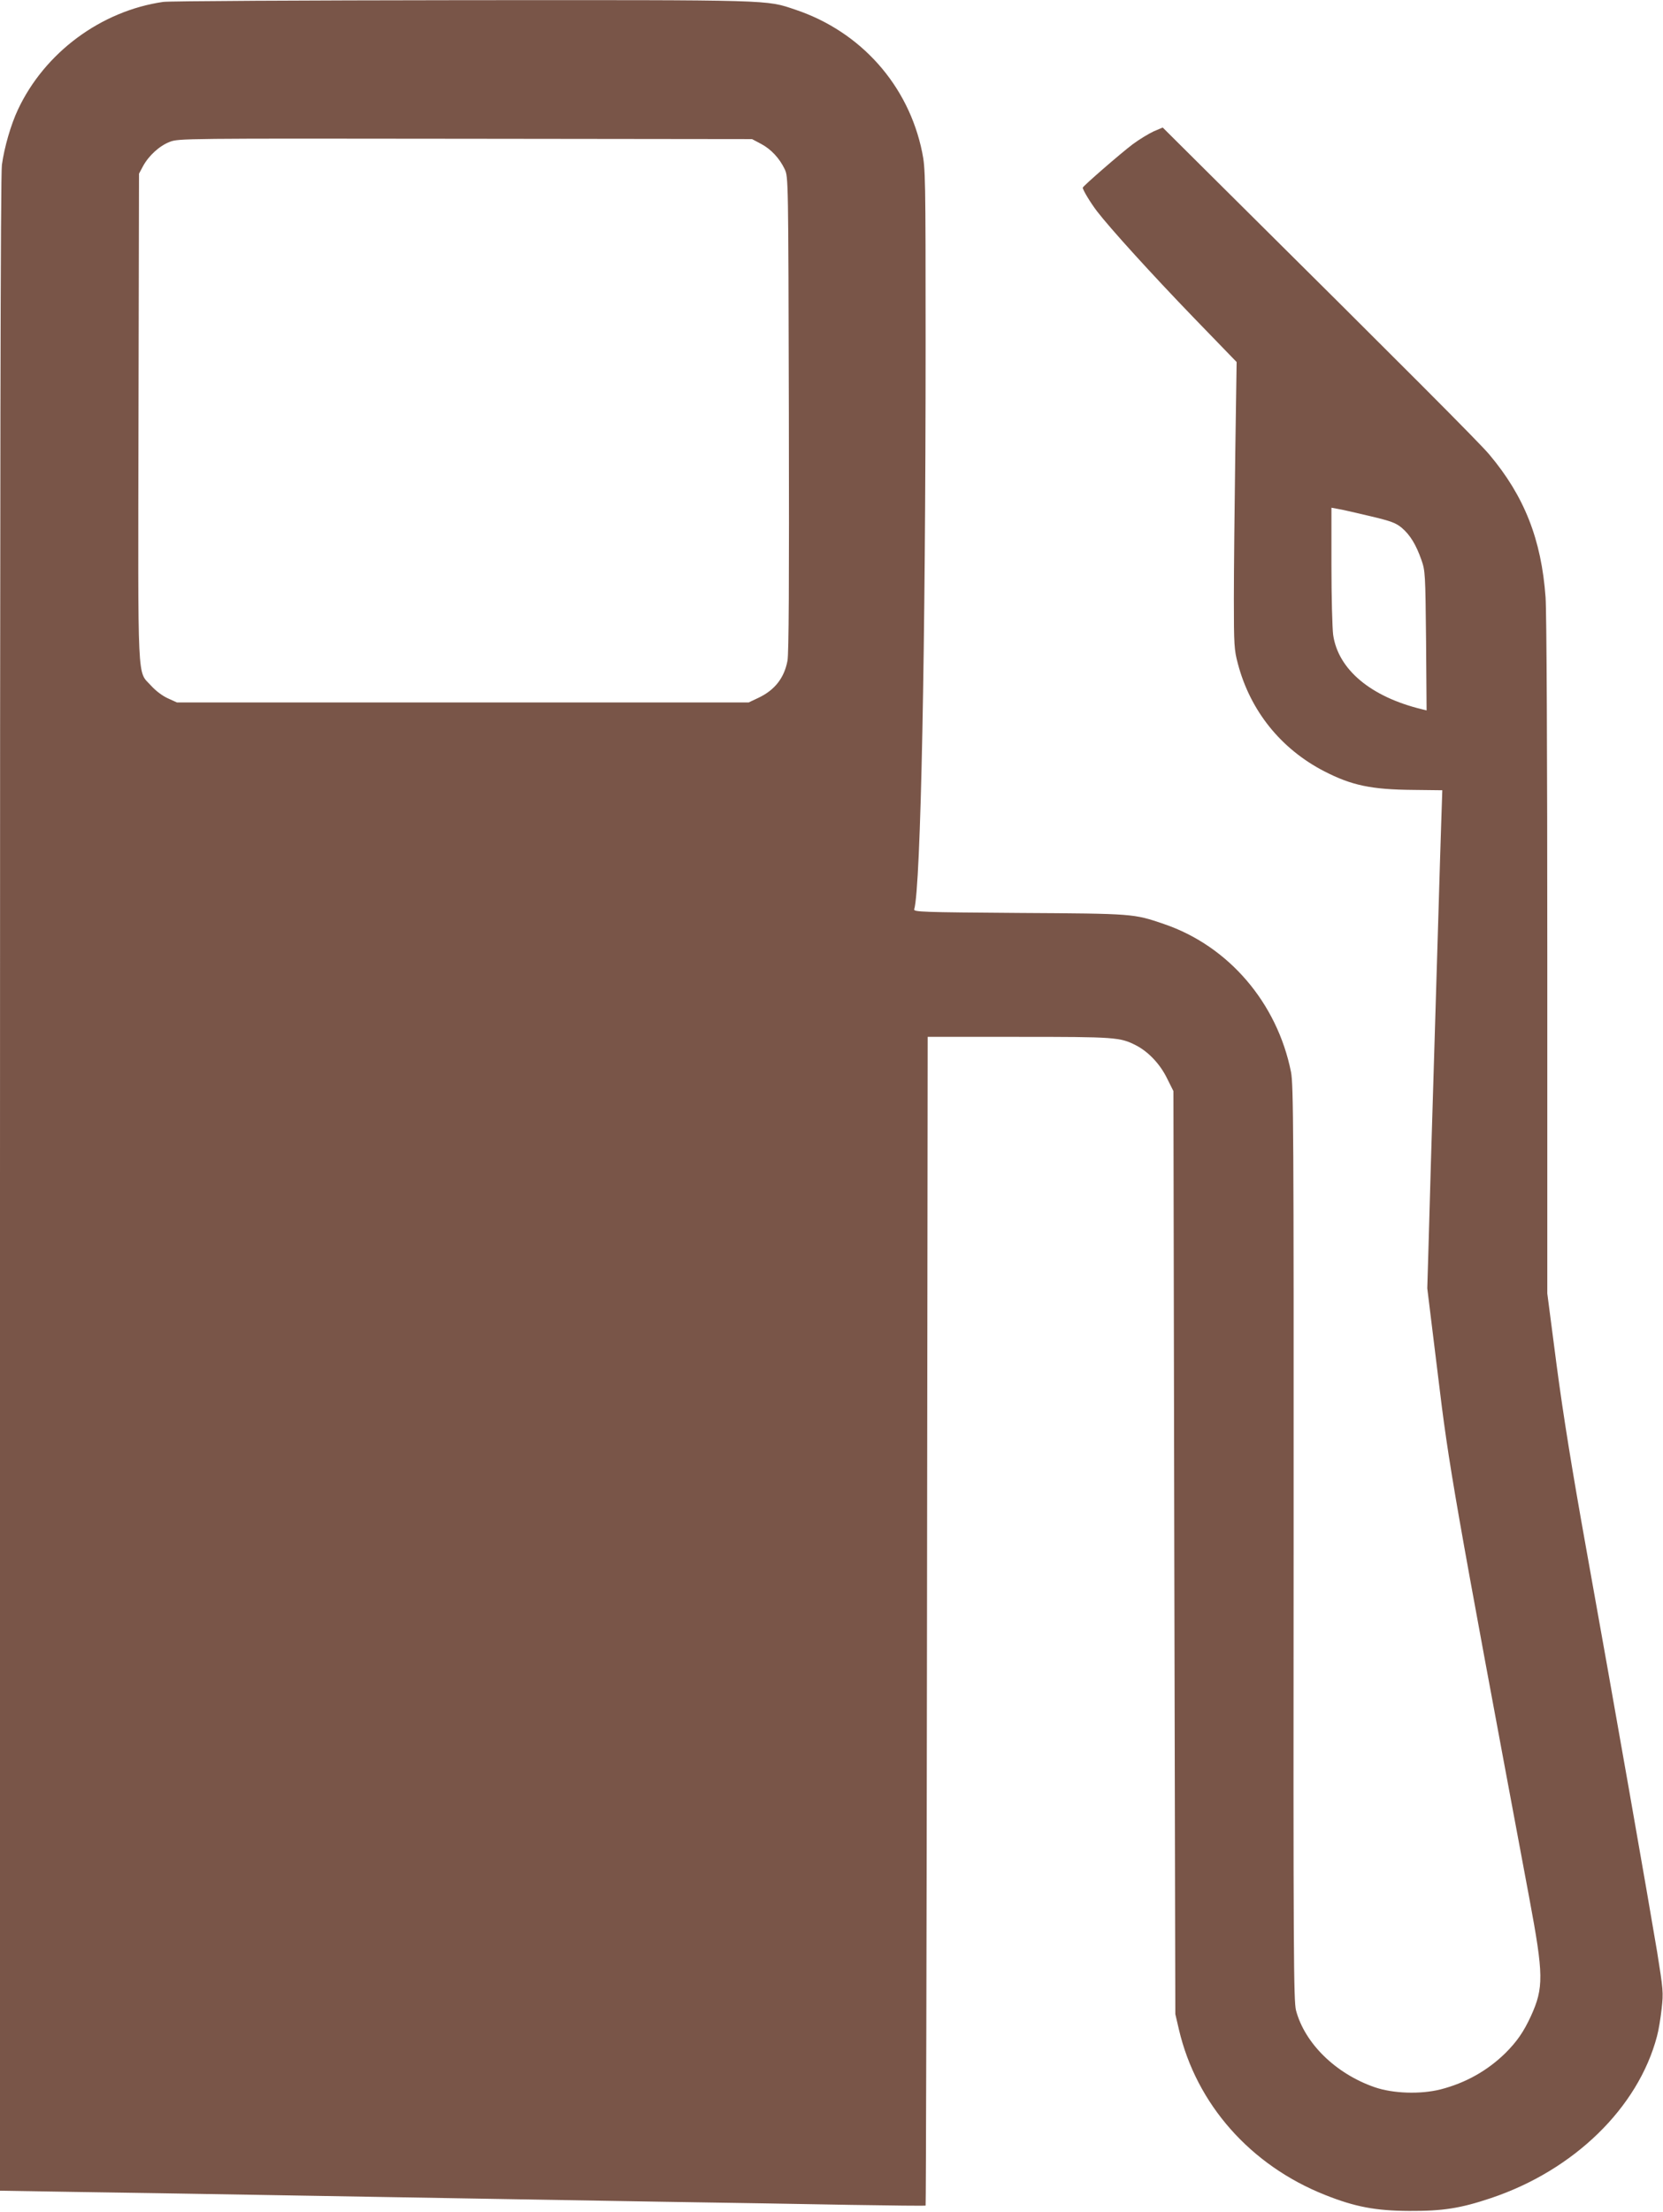
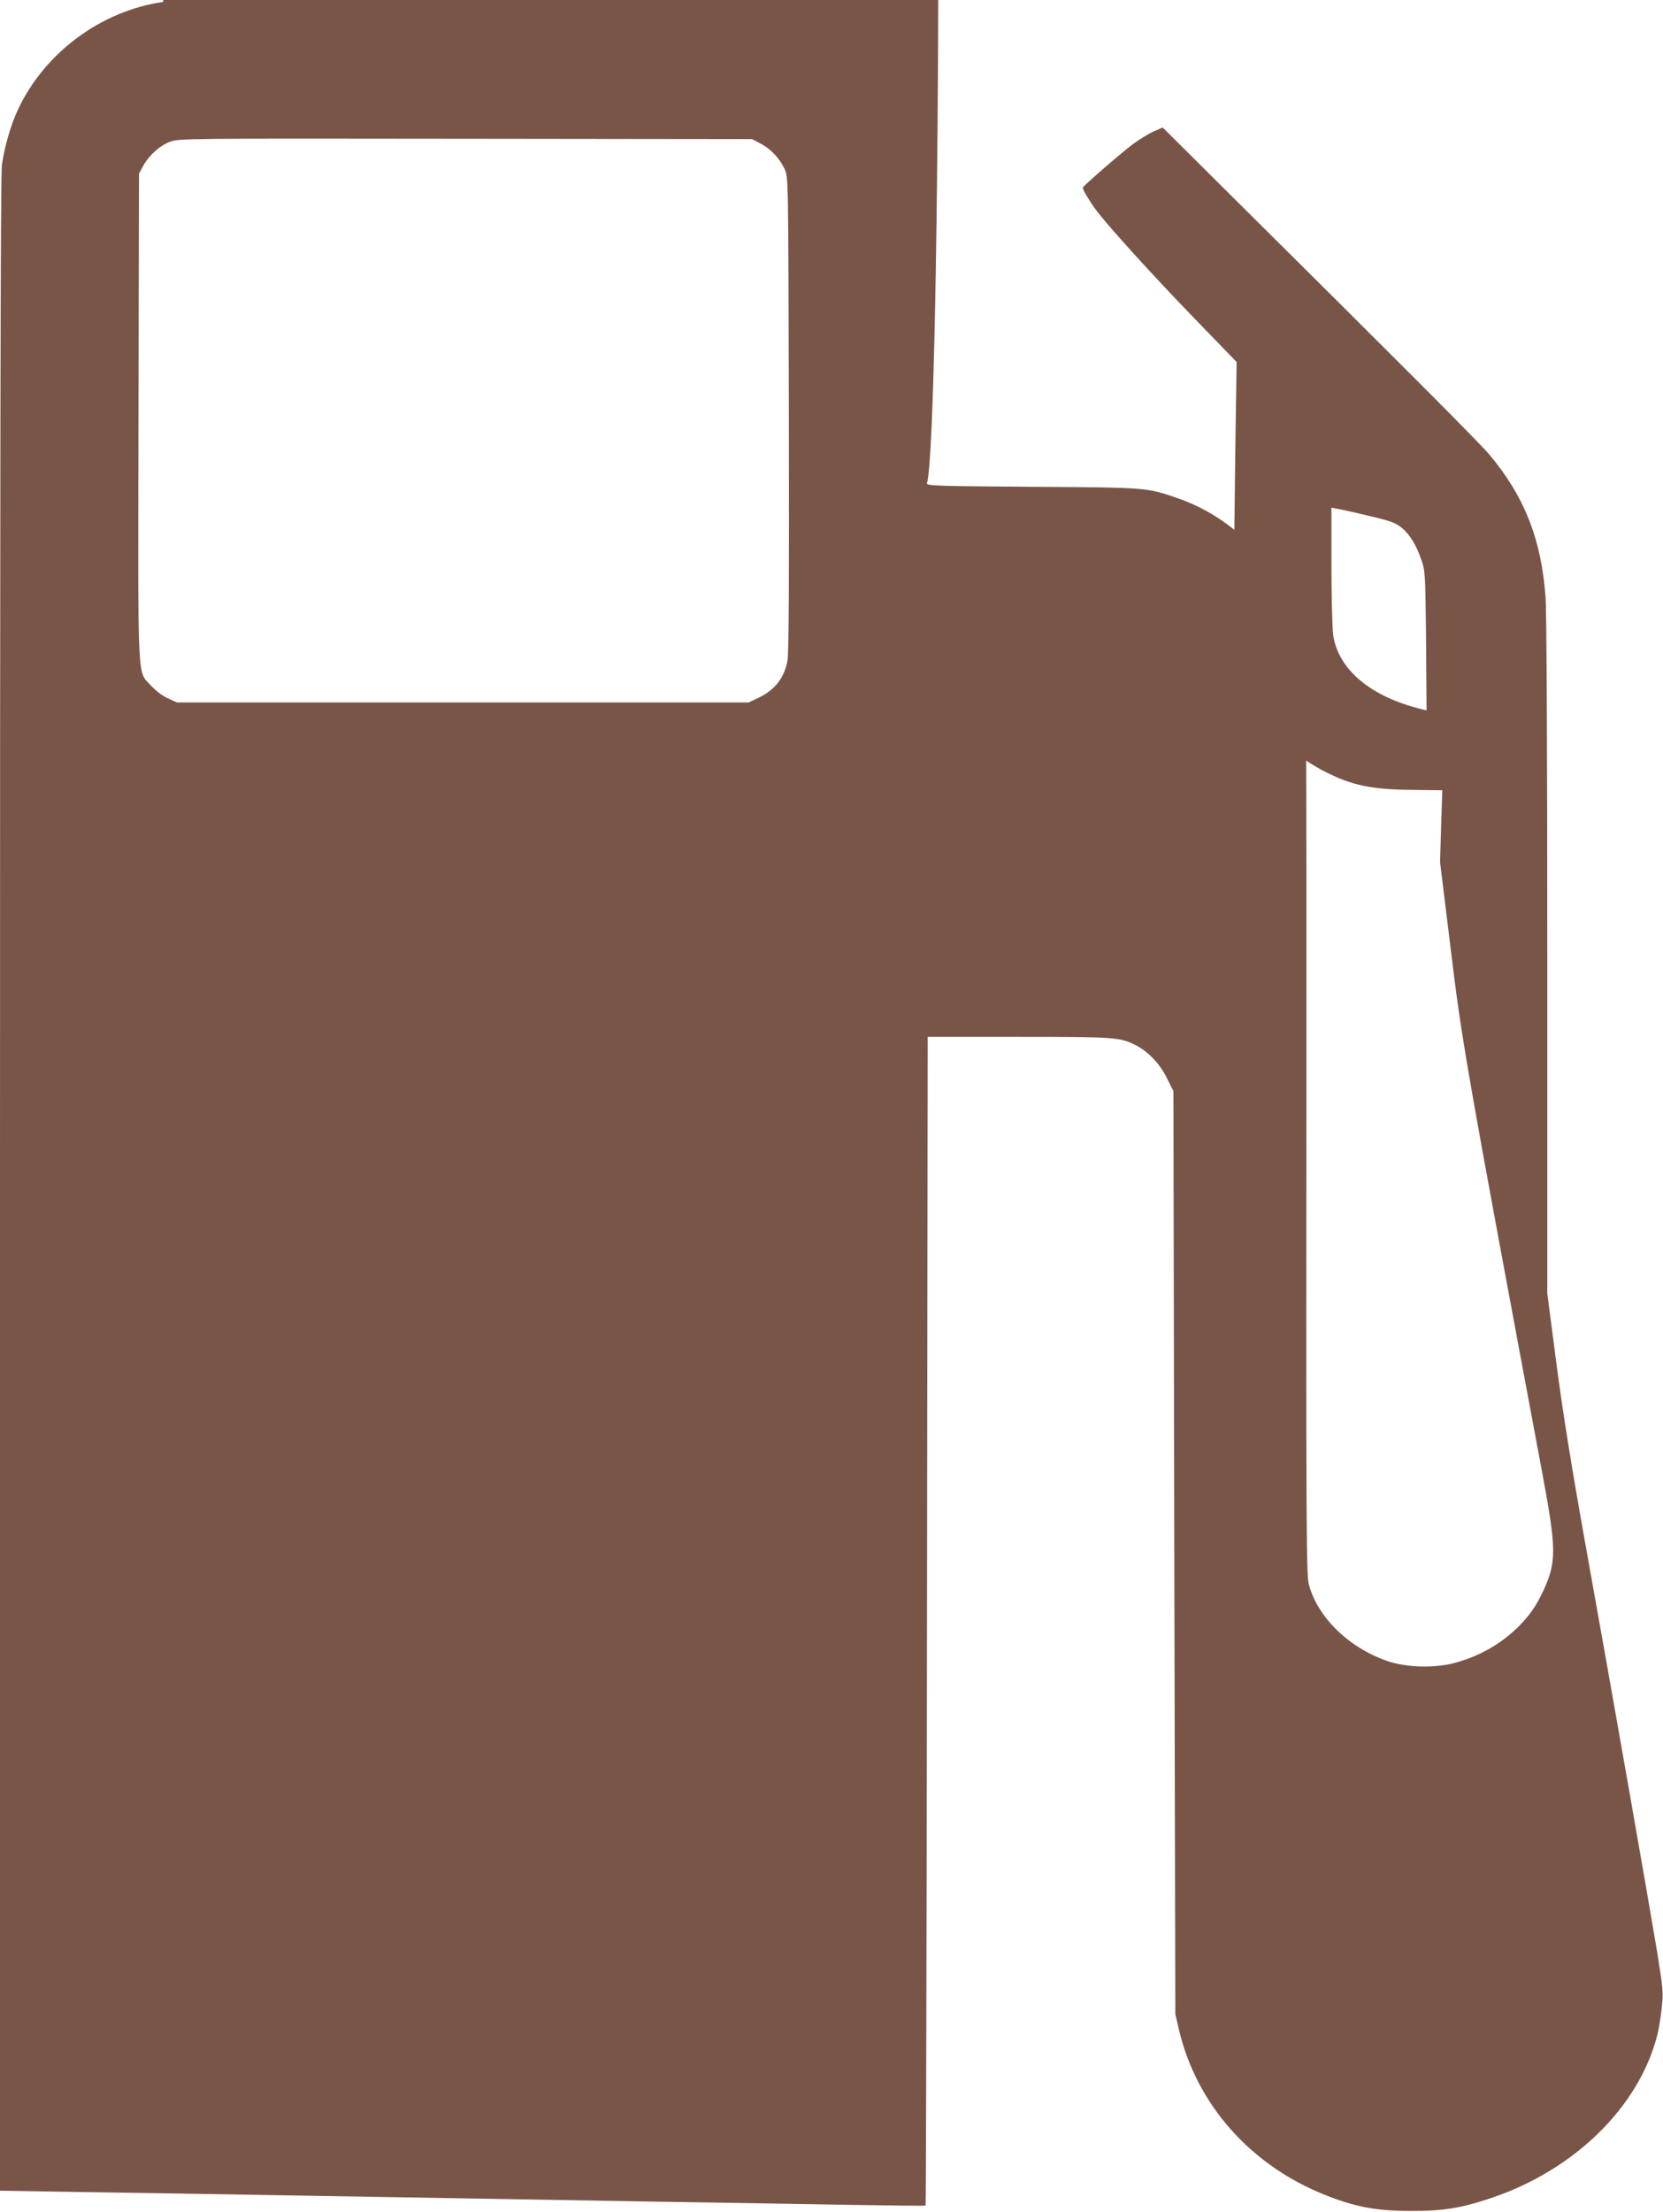
<svg xmlns="http://www.w3.org/2000/svg" version="1.0" width="963pt" height="1280pt" viewBox="0 0 963 1280" preserveAspectRatio="xMidYMid meet">
  <g transform="translate(0,1280) scale(0.1,-0.1)" fill="#795548" stroke="none">
-     <path d="M945 12789 c-360 -52 -686 -293 -841 -623 -41 -87 -79 -218 -93 -320 -8 -54 -11 -1811 -11 -5900 l0 -5823 432 -7 c238 -3 687 -11 998 -16 744 -13 1603 -27 2410 -41 360 -5 849 -14 1085 -18 237 -4 432 -6 435 -4 2 2 6 1525 8 3384 l4 3379 527 0 c559 0 587 -2 679 -49 72 -37 139 -108 179 -189 l38 -76 5 -2670 6 -2671 21 -90 c101 -431 414 -785 845 -956 175 -70 295 -92 488 -93 195 -1 297 15 473 74 481 161 853 523 962 936 9 32 21 104 27 159 11 96 9 110 -26 330 -46 278 -252 1452 -411 2335 -82 457 -132 766 -171 1060 l-54 415 0 1945 c0 1188 -4 1999 -10 2083 -24 335 -123 586 -326 827 -55 66 -479 491 -1570 1573 l-321 319 -52 -22 c-28 -13 -83 -46 -122 -75 -68 -51 -289 -243 -289 -251 0 -13 44 -86 82 -136 78 -101 311 -358 562 -618 l247 -255 -8 -540 c-4 -297 -8 -670 -8 -830 0 -269 2 -296 23 -375 72 -274 250 -494 500 -623 159 -82 273 -106 516 -108 l168 -2 -6 -181 c-3 -99 -11 -334 -16 -521 -6 -187 -15 -484 -20 -660 -20 -655 -32 -1057 -38 -1285 l-7 -235 62 -505 c64 -532 91 -684 529 -3025 83 -444 84 -517 9 -682 -42 -91 -81 -147 -147 -213 -105 -103 -232 -174 -377 -211 -116 -29 -274 -24 -381 13 -225 78 -404 253 -455 444 -14 53 -16 326 -14 2704 1 2397 -1 2653 -15 2726 -80 401 -362 730 -736 857 -176 60 -173 60 -838 64 -567 4 -612 6 -608 21 38 126 66 1525 66 3280 0 963 -1 1008 -20 1101 -79 388 -355 698 -734 825 -173 58 -113 56 -1931 55 -919 -1 -1697 -5 -1730 -10z m3461 -821 c59 -31 108 -84 138 -147 21 -46 21 -47 24 -1416 2 -986 0 -1387 -8 -1429 -19 -100 -74 -170 -170 -215 l-55 -26 -1655 0 -1655 0 -53 24 c-31 14 -70 43 -97 73 -81 90 -76 -30 -73 1553 l3 1410 23 43 c33 61 95 118 155 141 51 20 75 20 1712 18 l1660 -2 51 -27z m3525 -2154 c127 -30 152 -40 187 -69 48 -41 82 -97 113 -185 22 -63 23 -77 27 -468 l3 -403 -28 7 c-296 72 -484 230 -513 430 -5 38 -10 219 -10 403 l0 333 38 -7 c20 -3 103 -22 183 -41z" />
+     <path d="M945 12789 c-360 -52 -686 -293 -841 -623 -41 -87 -79 -218 -93 -320 -8 -54 -11 -1811 -11 -5900 l0 -5823 432 -7 c238 -3 687 -11 998 -16 744 -13 1603 -27 2410 -41 360 -5 849 -14 1085 -18 237 -4 432 -6 435 -4 2 2 6 1525 8 3384 l4 3379 527 0 c559 0 587 -2 679 -49 72 -37 139 -108 179 -189 l38 -76 5 -2670 6 -2671 21 -90 c101 -431 414 -785 845 -956 175 -70 295 -92 488 -93 195 -1 297 15 473 74 481 161 853 523 962 936 9 32 21 104 27 159 11 96 9 110 -26 330 -46 278 -252 1452 -411 2335 -82 457 -132 766 -171 1060 l-54 415 0 1945 c0 1188 -4 1999 -10 2083 -24 335 -123 586 -326 827 -55 66 -479 491 -1570 1573 l-321 319 -52 -22 c-28 -13 -83 -46 -122 -75 -68 -51 -289 -243 -289 -251 0 -13 44 -86 82 -136 78 -101 311 -358 562 -618 l247 -255 -8 -540 c-4 -297 -8 -670 -8 -830 0 -269 2 -296 23 -375 72 -274 250 -494 500 -623 159 -82 273 -106 516 -108 l168 -2 -6 -181 l-7 -235 62 -505 c64 -532 91 -684 529 -3025 83 -444 84 -517 9 -682 -42 -91 -81 -147 -147 -213 -105 -103 -232 -174 -377 -211 -116 -29 -274 -24 -381 13 -225 78 -404 253 -455 444 -14 53 -16 326 -14 2704 1 2397 -1 2653 -15 2726 -80 401 -362 730 -736 857 -176 60 -173 60 -838 64 -567 4 -612 6 -608 21 38 126 66 1525 66 3280 0 963 -1 1008 -20 1101 -79 388 -355 698 -734 825 -173 58 -113 56 -1931 55 -919 -1 -1697 -5 -1730 -10z m3461 -821 c59 -31 108 -84 138 -147 21 -46 21 -47 24 -1416 2 -986 0 -1387 -8 -1429 -19 -100 -74 -170 -170 -215 l-55 -26 -1655 0 -1655 0 -53 24 c-31 14 -70 43 -97 73 -81 90 -76 -30 -73 1553 l3 1410 23 43 c33 61 95 118 155 141 51 20 75 20 1712 18 l1660 -2 51 -27z m3525 -2154 c127 -30 152 -40 187 -69 48 -41 82 -97 113 -185 22 -63 23 -77 27 -468 l3 -403 -28 7 c-296 72 -484 230 -513 430 -5 38 -10 219 -10 403 l0 333 38 -7 c20 -3 103 -22 183 -41z" />
  </g>
</svg>